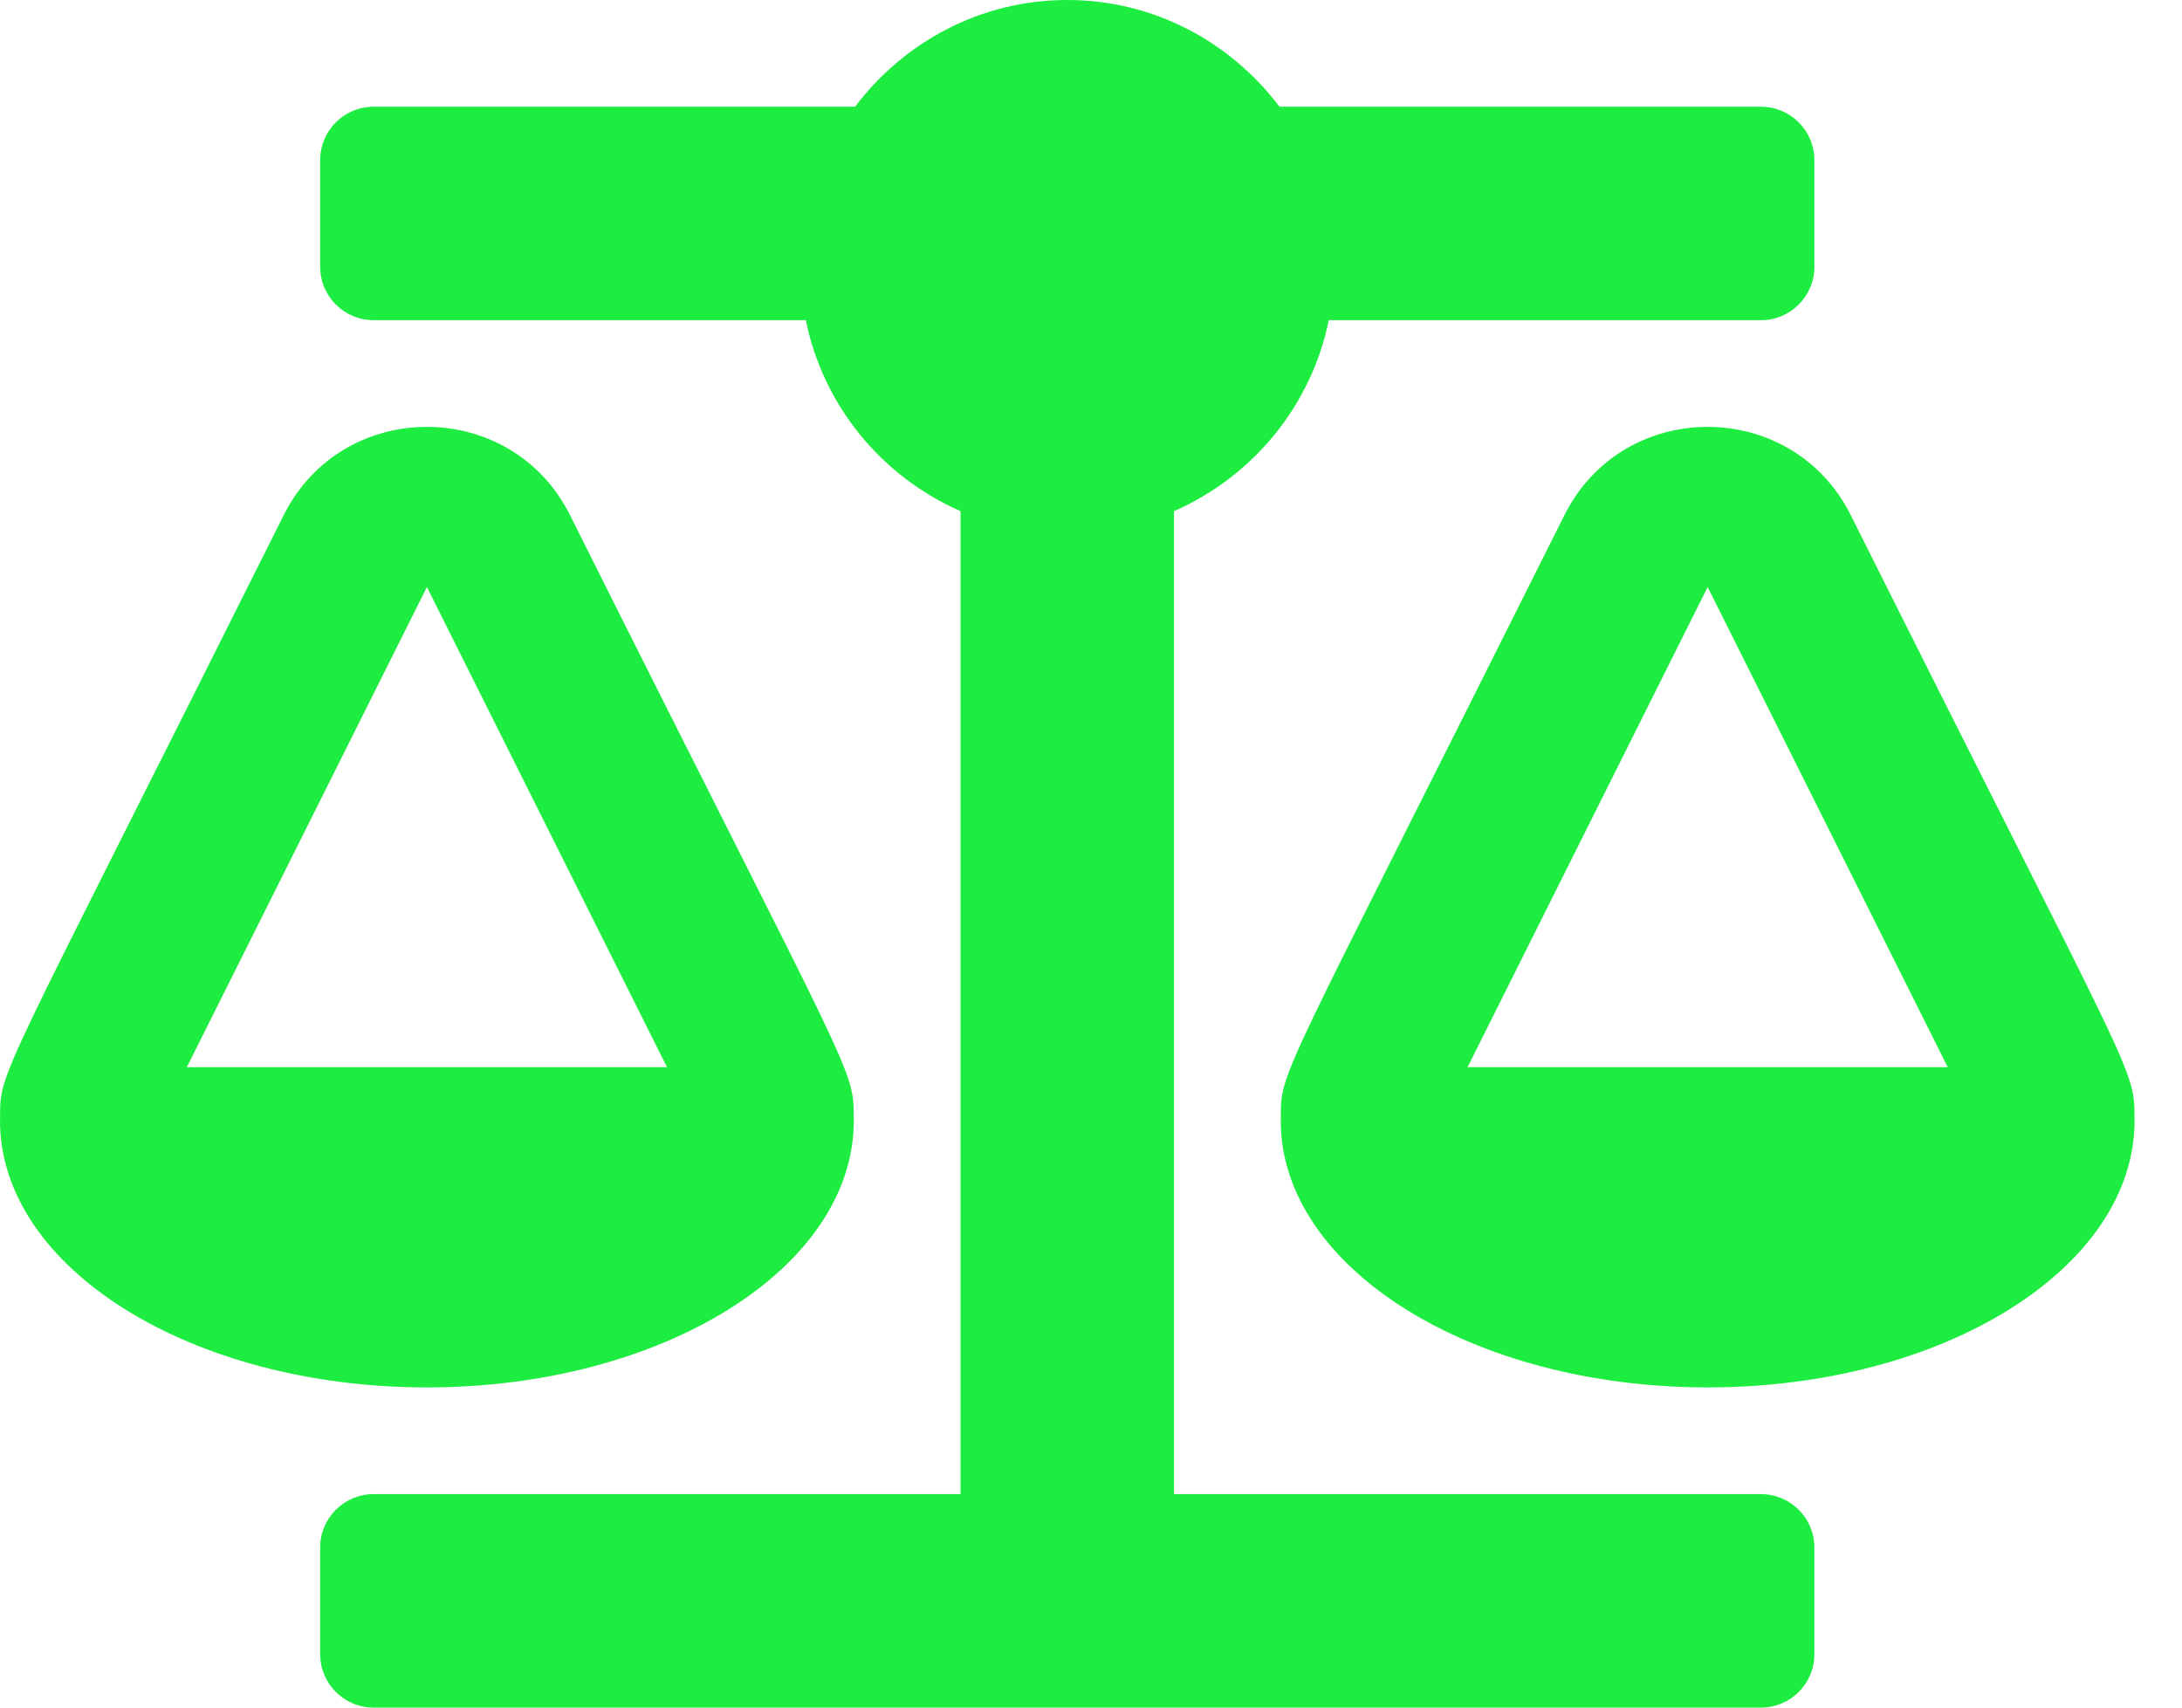
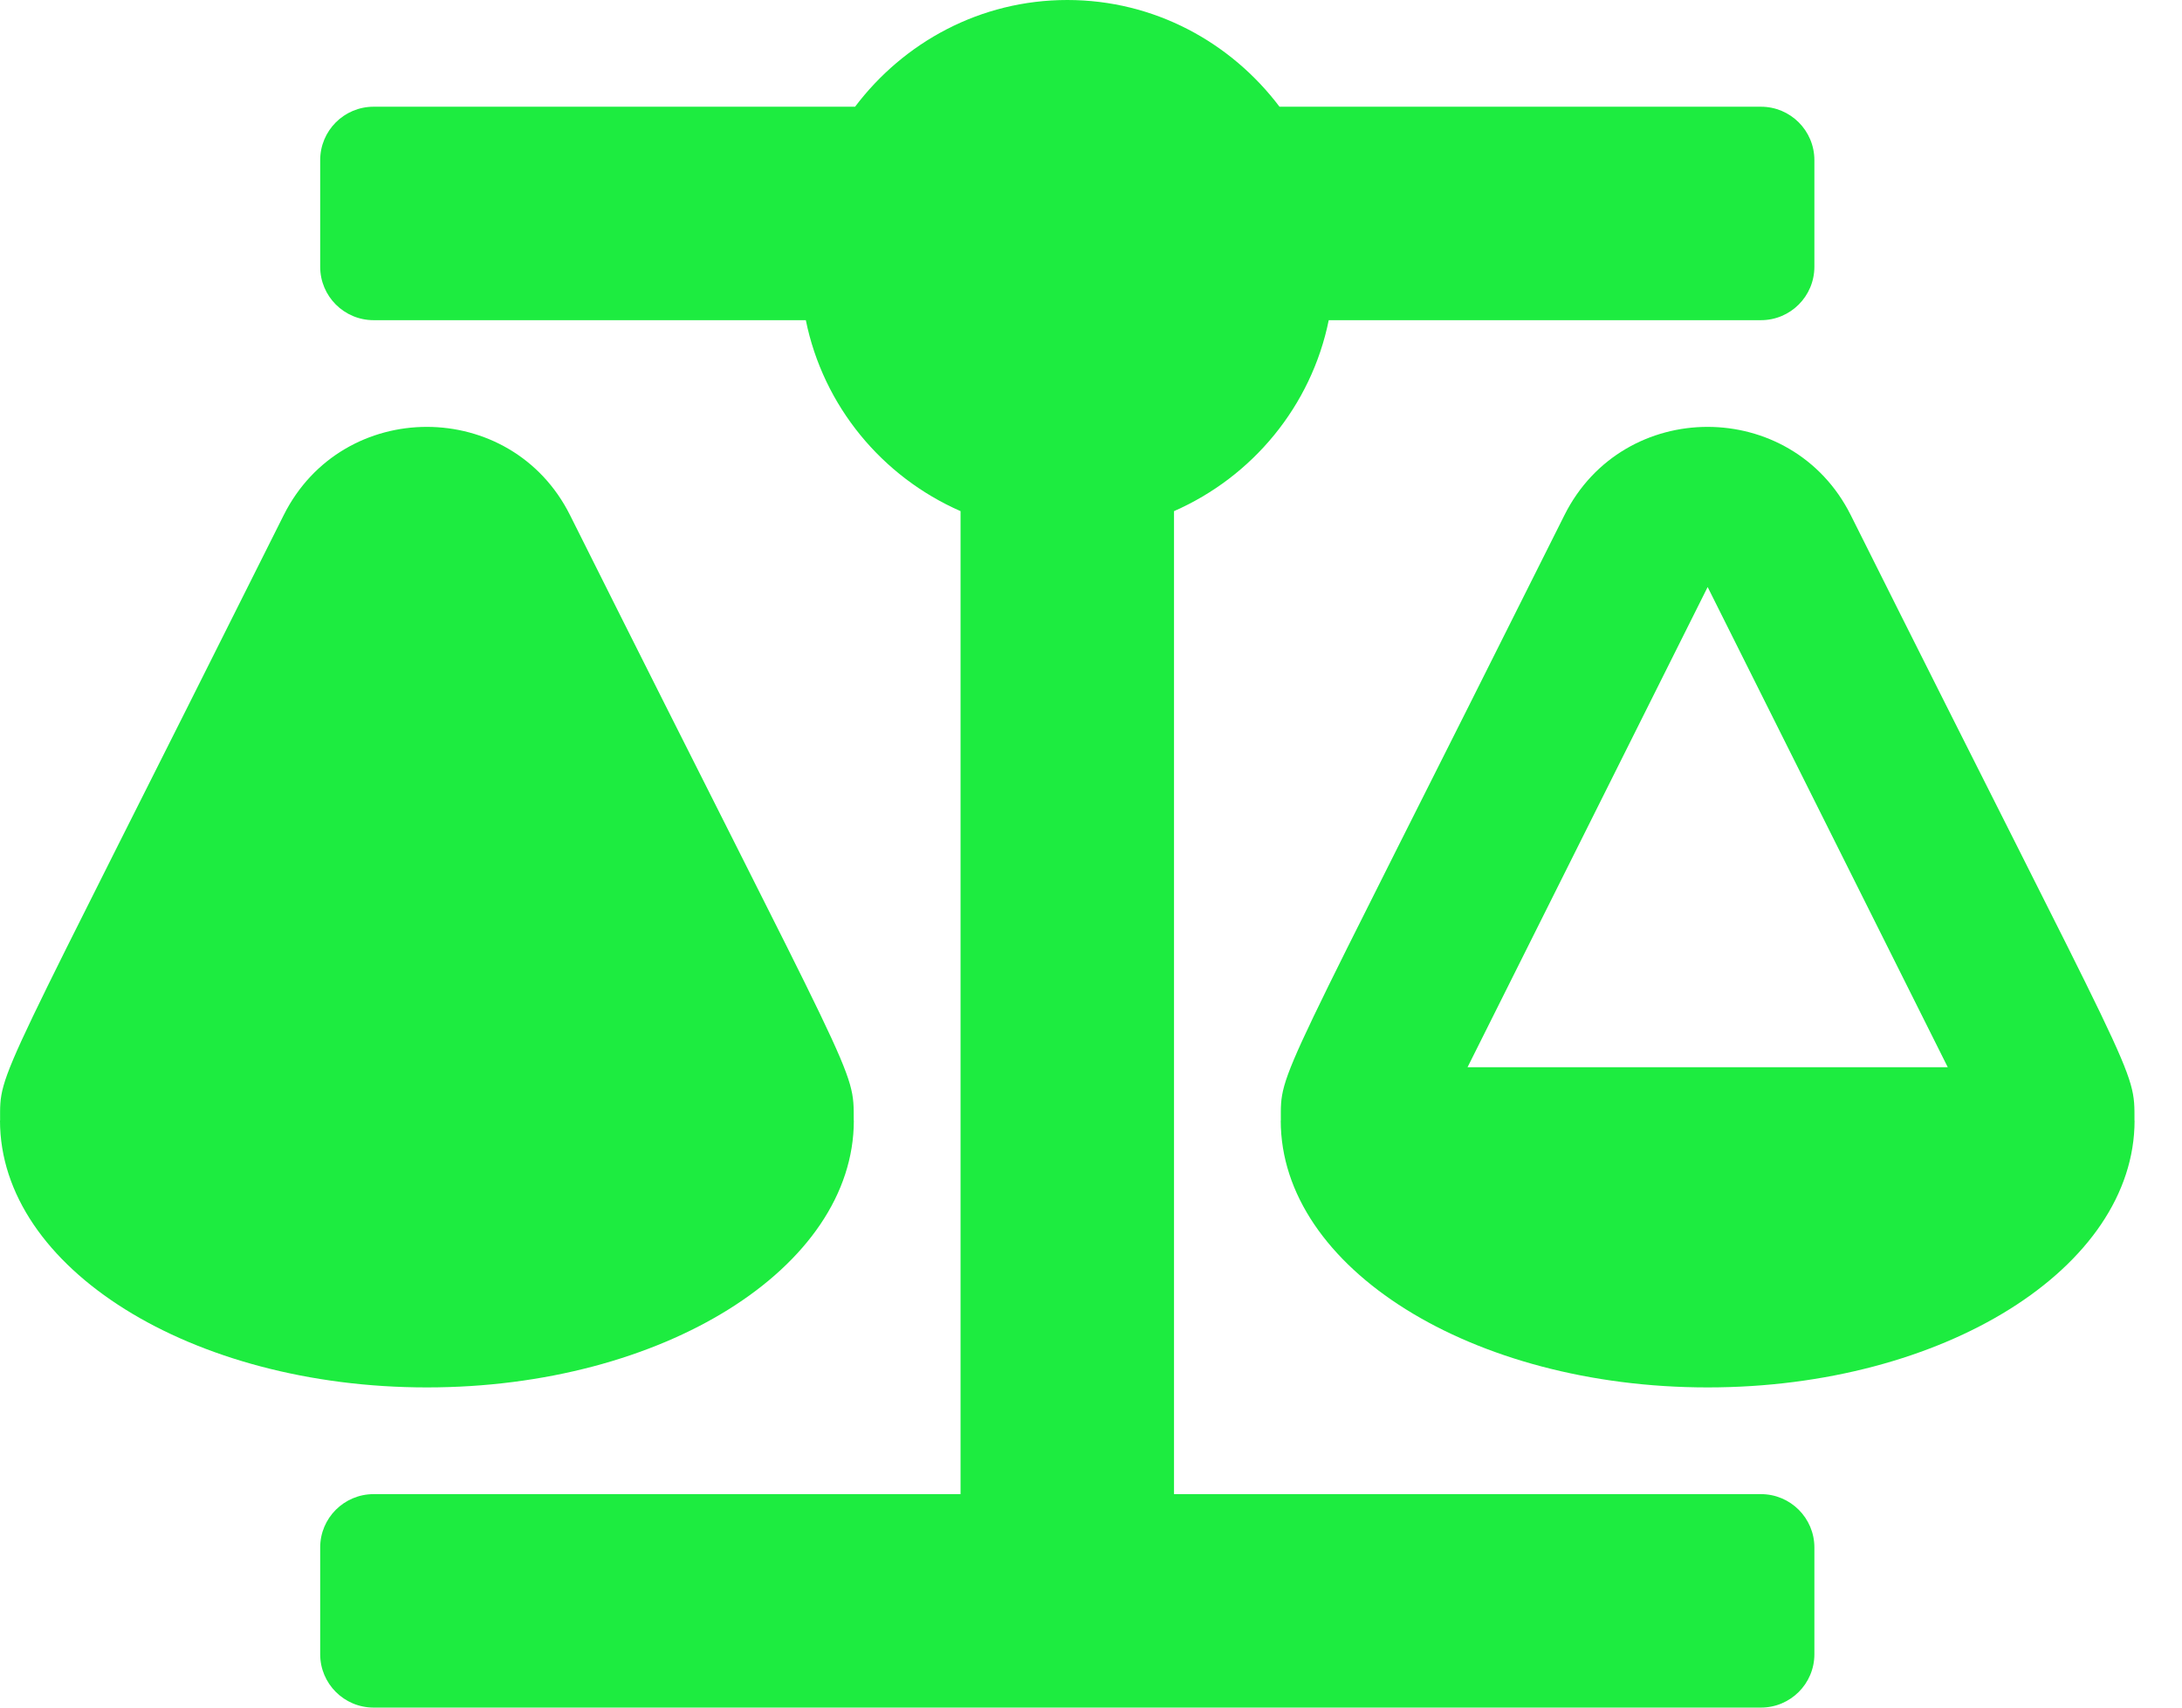
<svg xmlns="http://www.w3.org/2000/svg" width="23" height="18" viewBox="0 0 23 18" fill="none">
-   <path d="M9 11.812H8.999C8.999 11.244 9.046 11.506 6.009 5.431C5.389 4.191 3.612 4.188 2.99 5.431C-0.072 11.558 0.001 11.262 0.001 11.812H0C0 13.366 2.015 14.625 4.5 14.625C6.985 14.625 9 13.366 9 11.812ZM4.5 6.188L7.031 11.25H1.969L4.5 6.188ZM22.499 11.812C22.499 11.244 22.546 11.506 19.509 5.431C18.889 4.191 17.112 4.188 16.49 5.431C13.428 11.558 13.501 11.262 13.501 11.812H13.5C13.5 13.366 15.515 14.625 18 14.625C20.485 14.625 22.5 13.366 22.5 11.812H22.499ZM15.469 11.25L18 6.188L20.531 11.25H15.469ZM18.562 15.75H12.375V5.388C13.201 5.026 13.822 4.281 14.006 3.375H18.562C18.873 3.375 19.125 3.123 19.125 2.812V1.688C19.125 1.377 18.873 1.125 18.562 1.125H13.487C12.974 0.446 12.167 0 11.25 0C10.333 0 9.526 0.446 9.013 1.125H3.938C3.627 1.125 3.375 1.377 3.375 1.688V2.812C3.375 3.123 3.627 3.375 3.938 3.375H8.494C8.678 4.281 9.298 5.026 10.125 5.388V15.75H3.938C3.627 15.75 3.375 16.002 3.375 16.312V17.438C3.375 17.748 3.627 18 3.938 18H18.562C18.873 18 19.125 17.748 19.125 17.438V16.312C19.125 16.002 18.873 15.75 18.562 15.75Z" fill="#1DEC40" />
+   <path d="M9 11.812H8.999C8.999 11.244 9.046 11.506 6.009 5.431C5.389 4.191 3.612 4.188 2.99 5.431C-0.072 11.558 0.001 11.262 0.001 11.812H0C0 13.366 2.015 14.625 4.5 14.625C6.985 14.625 9 13.366 9 11.812ZM4.5 6.188L7.031 11.25L4.5 6.188ZM22.499 11.812C22.499 11.244 22.546 11.506 19.509 5.431C18.889 4.191 17.112 4.188 16.49 5.431C13.428 11.558 13.501 11.262 13.501 11.812H13.5C13.5 13.366 15.515 14.625 18 14.625C20.485 14.625 22.5 13.366 22.5 11.812H22.499ZM15.469 11.25L18 6.188L20.531 11.25H15.469ZM18.562 15.75H12.375V5.388C13.201 5.026 13.822 4.281 14.006 3.375H18.562C18.873 3.375 19.125 3.123 19.125 2.812V1.688C19.125 1.377 18.873 1.125 18.562 1.125H13.487C12.974 0.446 12.167 0 11.25 0C10.333 0 9.526 0.446 9.013 1.125H3.938C3.627 1.125 3.375 1.377 3.375 1.688V2.812C3.375 3.123 3.627 3.375 3.938 3.375H8.494C8.678 4.281 9.298 5.026 10.125 5.388V15.75H3.938C3.627 15.75 3.375 16.002 3.375 16.312V17.438C3.375 17.748 3.627 18 3.938 18H18.562C18.873 18 19.125 17.748 19.125 17.438V16.312C19.125 16.002 18.873 15.75 18.562 15.75Z" fill="#1DEC40" />
</svg>